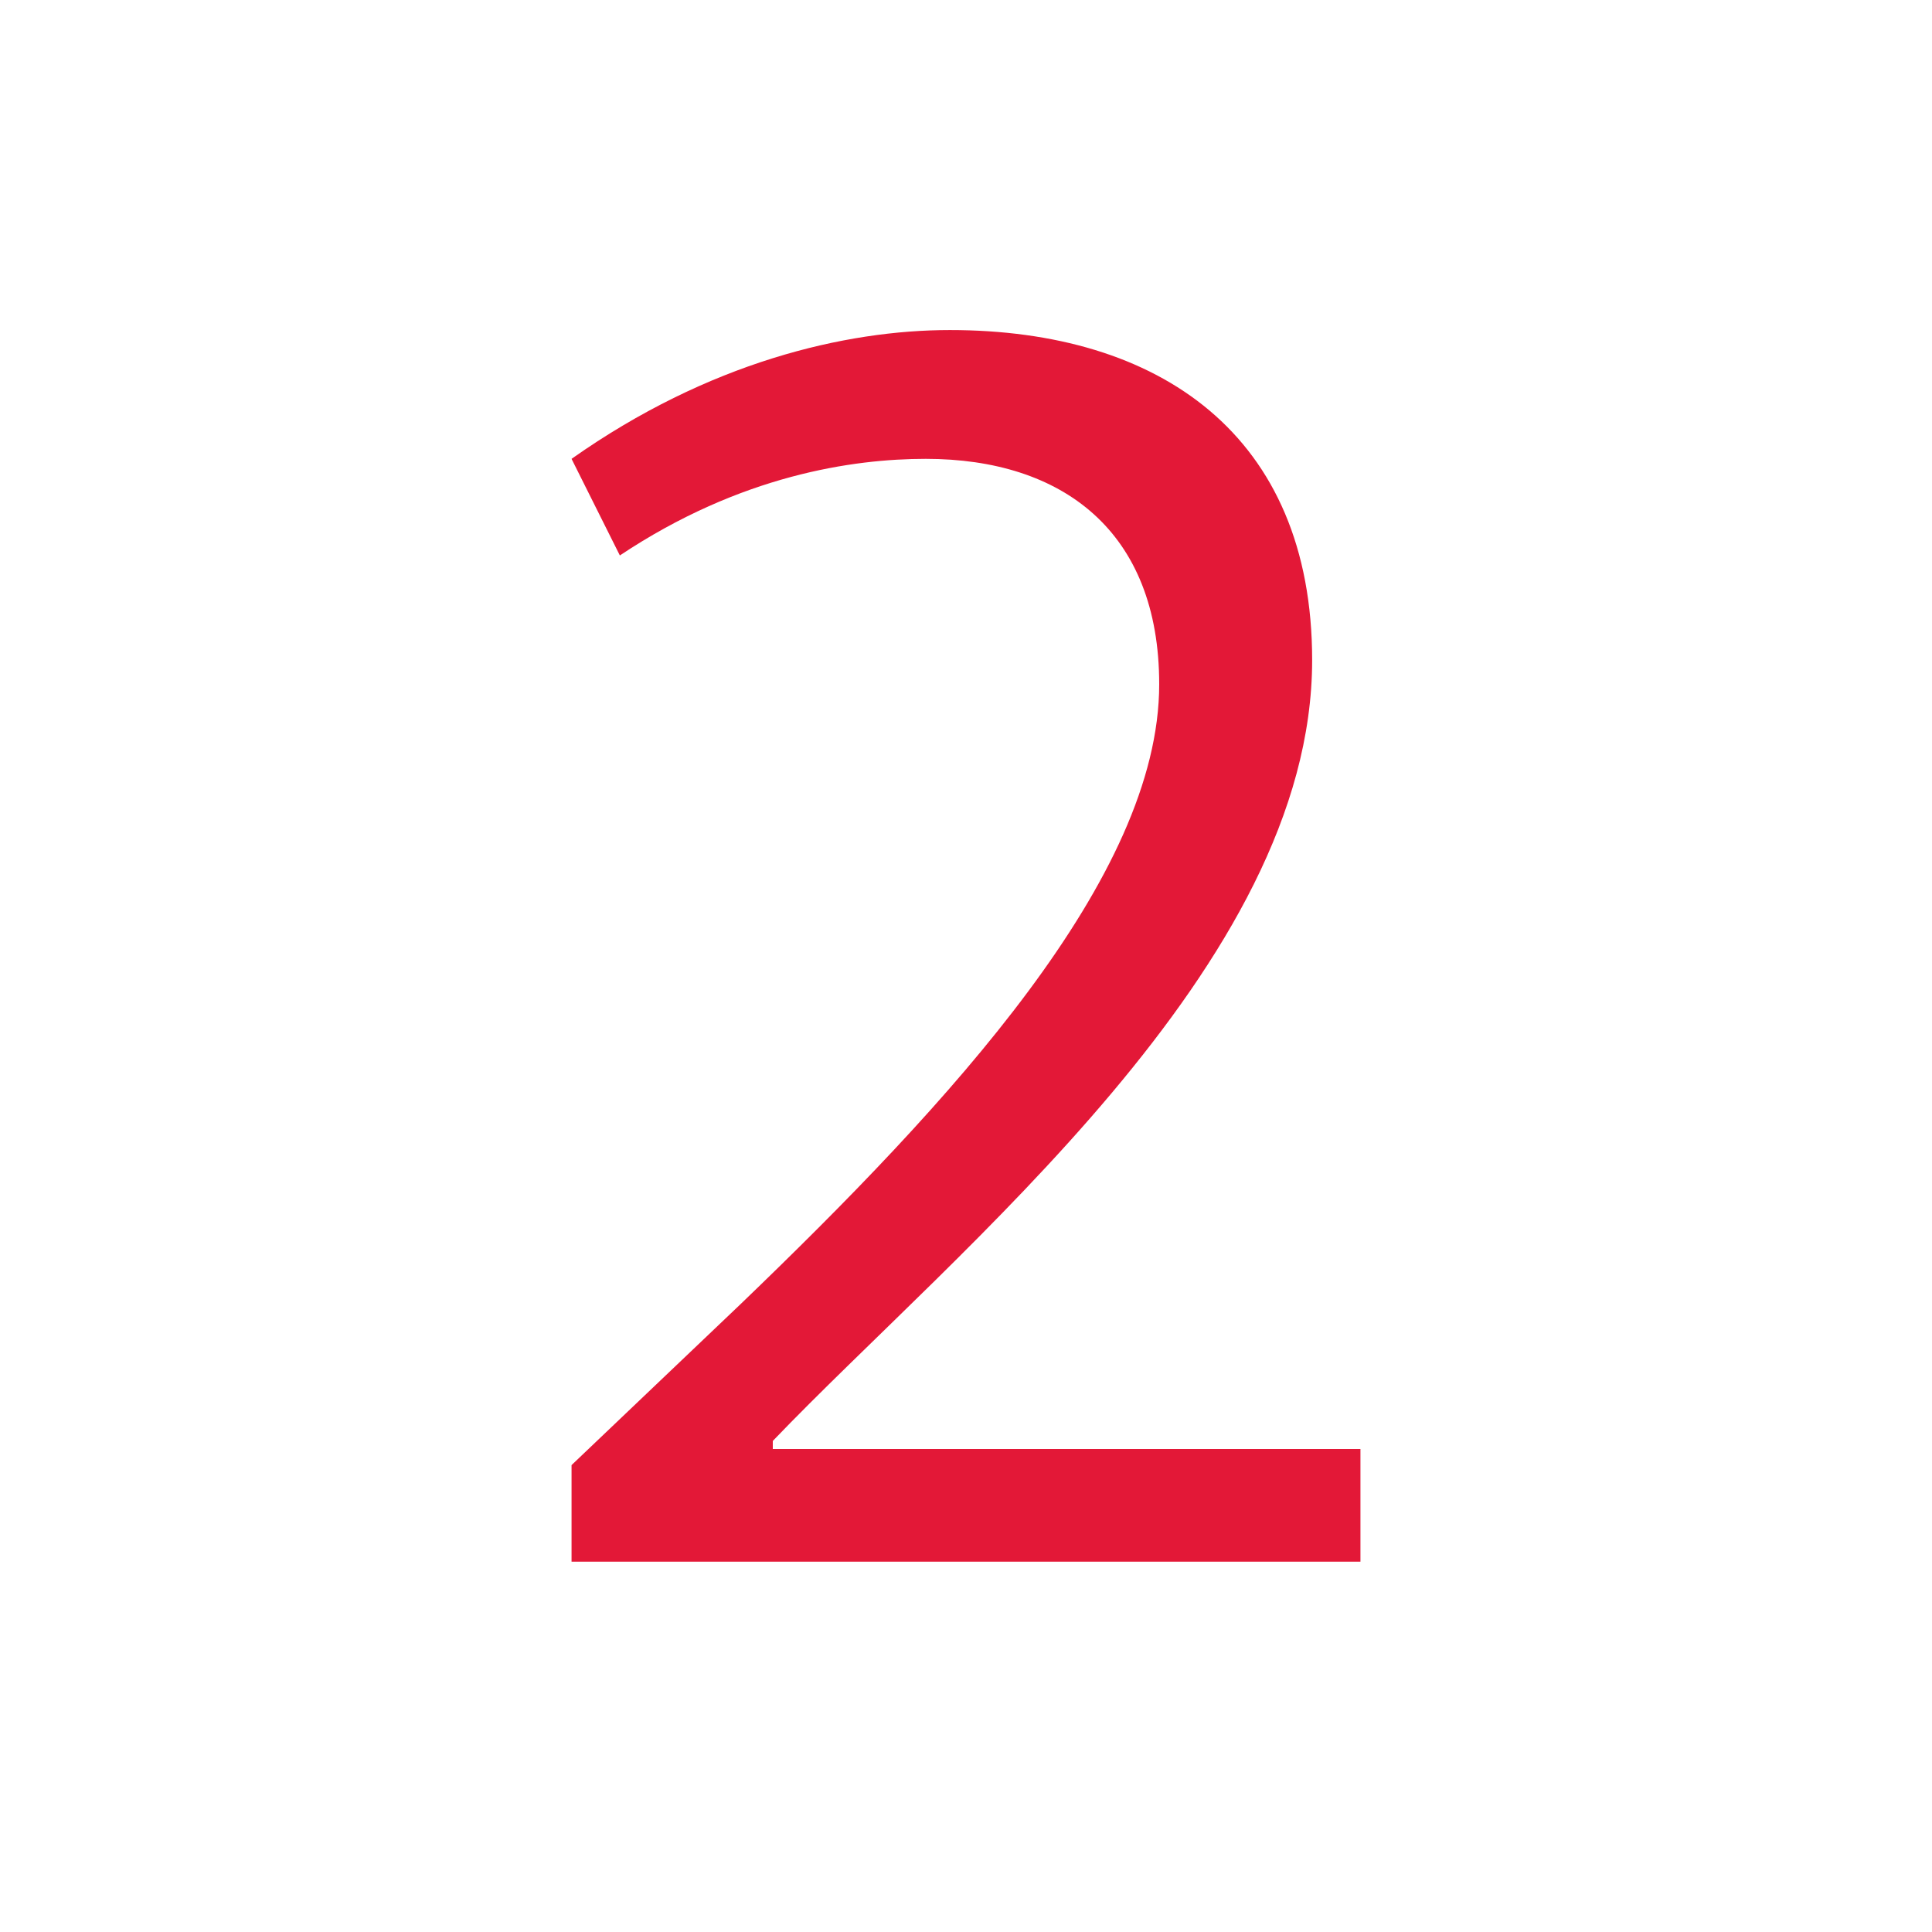
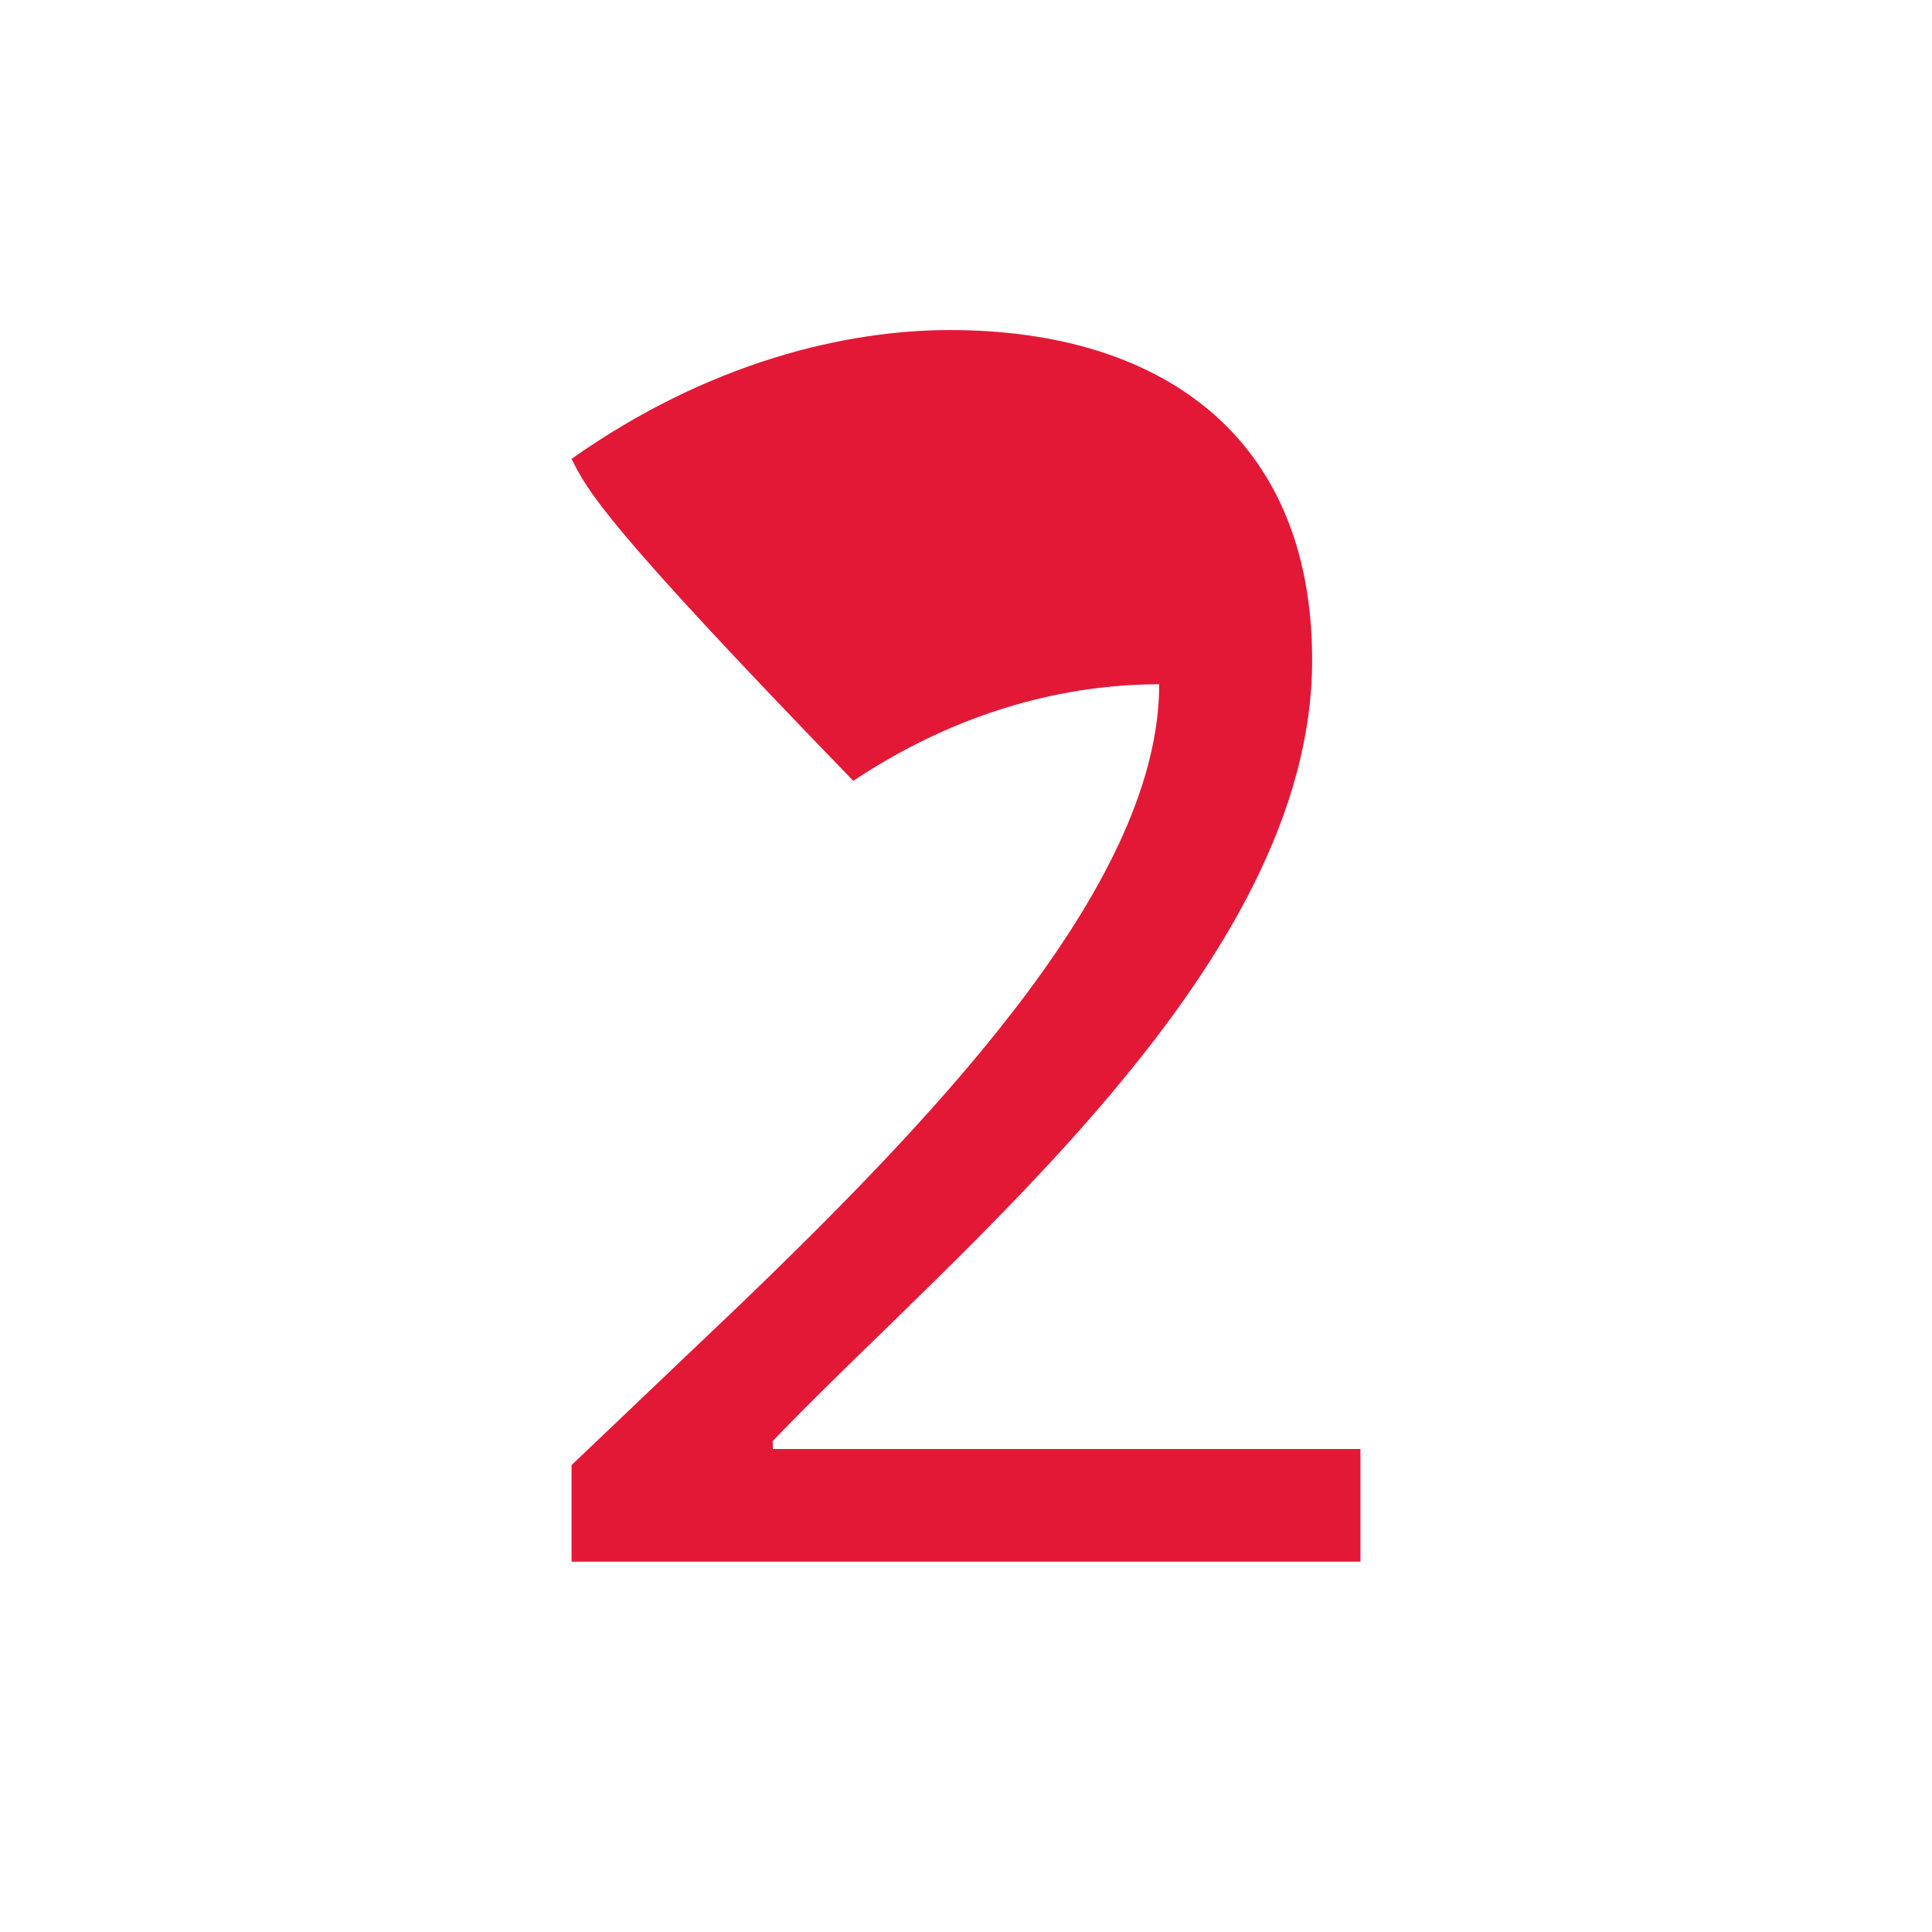
<svg xmlns="http://www.w3.org/2000/svg" version="1.1" id="Layer_1" x="0px" y="0px" viewBox="0 0 24 24" style="enable-background:new 0 0 24 24;" xml:space="preserve">
  <style type="text/css">
	.st0{fill:#E31837;}
</style>
  <g>
-     <path class="st0" d="M7.1,19.4v-1.2l2.1-2c2.6-2.5,5.2-5.3,5.2-7.7c0-1.9-1.2-2.8-2.9-2.8c-0.9,0-2.3,0.2-3.8,1.2   C7.5,6.5,7.3,6.1,7.1,5.7c1.7-1.2,3.4-1.6,4.7-1.6c2.6,0,4.5,1.3,4.5,4.1c0,3.8-4.4,7.3-6.7,9.7c0,0,0,0,0,0.1h7.3v1.4H7.1z" />
+     <path class="st0" d="M7.1,19.4v-1.2l2.1-2c2.6-2.5,5.2-5.3,5.2-7.7c-0.9,0-2.3,0.2-3.8,1.2   C7.5,6.5,7.3,6.1,7.1,5.7c1.7-1.2,3.4-1.6,4.7-1.6c2.6,0,4.5,1.3,4.5,4.1c0,3.8-4.4,7.3-6.7,9.7c0,0,0,0,0,0.1h7.3v1.4H7.1z" />
  </g>
</svg>